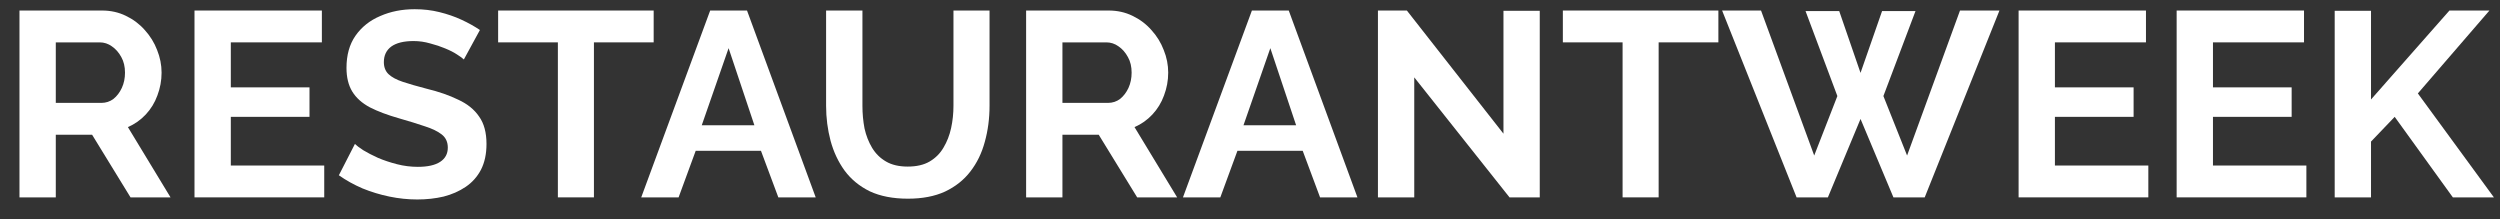
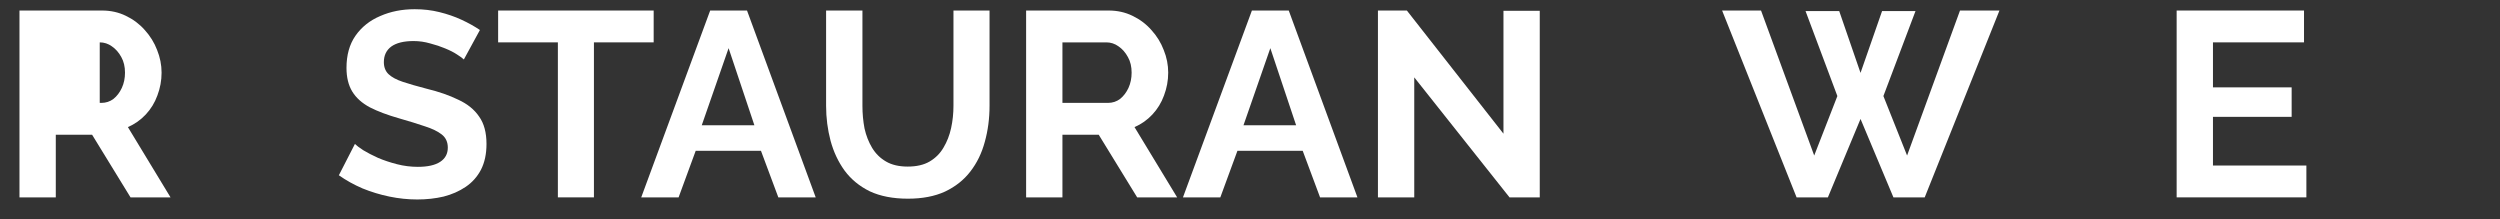
<svg xmlns="http://www.w3.org/2000/svg" width="114" height="10" viewBox="0 0 114 10" fill="none">
  <rect x="0" y="0" width="114" height="10" fill="#333333" stroke="none" />
-   <path d="M0.888 9V0.48H4.656C5.048 0.48 5.408 0.56 5.736 0.72C6.072 0.88 6.36 1.096 6.6 1.368C6.848 1.64 7.036 1.944 7.164 2.28C7.3 2.616 7.368 2.96 7.368 3.312C7.368 3.672 7.304 4.02 7.176 4.356C7.056 4.684 6.88 4.972 6.648 5.22C6.416 5.468 6.144 5.66 5.832 5.796L7.776 9H5.952L4.2 6.144H2.544V9H0.888ZM2.544 4.692H4.62C4.828 4.692 5.012 4.632 5.172 4.512C5.332 4.384 5.46 4.216 5.556 4.008C5.652 3.8 5.7 3.568 5.7 3.312C5.7 3.04 5.644 2.804 5.532 2.604C5.42 2.396 5.276 2.232 5.1 2.112C4.932 1.992 4.748 1.932 4.548 1.932H2.544V4.692Z" fill="white" />
-   <path d="M14.785 7.548V9H8.869V0.48H14.677V1.932H10.525V3.984H14.113V5.328H10.525V7.548H14.785Z" fill="white" />
+   <path d="M0.888 9V0.48H4.656C5.048 0.48 5.408 0.56 5.736 0.72C6.072 0.88 6.36 1.096 6.6 1.368C6.848 1.64 7.036 1.944 7.164 2.28C7.3 2.616 7.368 2.96 7.368 3.312C7.368 3.672 7.304 4.02 7.176 4.356C7.056 4.684 6.88 4.972 6.648 5.22C6.416 5.468 6.144 5.66 5.832 5.796L7.776 9H5.952L4.2 6.144H2.544V9H0.888ZM2.544 4.692H4.62C4.828 4.692 5.012 4.632 5.172 4.512C5.332 4.384 5.46 4.216 5.556 4.008C5.652 3.8 5.7 3.568 5.7 3.312C5.7 3.04 5.644 2.804 5.532 2.604C5.42 2.396 5.276 2.232 5.1 2.112C4.932 1.992 4.748 1.932 4.548 1.932V4.692Z" fill="white" />
  <path d="M21.152 2.712C21.096 2.656 20.992 2.58 20.84 2.484C20.696 2.388 20.516 2.296 20.3 2.208C20.092 2.12 19.864 2.044 19.616 1.98C19.368 1.908 19.116 1.872 18.86 1.872C18.412 1.872 18.072 1.956 17.84 2.124C17.616 2.292 17.504 2.528 17.504 2.832C17.504 3.064 17.576 3.248 17.72 3.384C17.864 3.52 18.08 3.636 18.368 3.732C18.656 3.828 19.016 3.932 19.448 4.044C20.008 4.18 20.492 4.348 20.9 4.548C21.316 4.74 21.632 4.996 21.848 5.316C22.072 5.628 22.184 6.044 22.184 6.564C22.184 7.02 22.1 7.412 21.932 7.74C21.764 8.06 21.532 8.32 21.236 8.52C20.94 8.72 20.604 8.868 20.228 8.964C19.852 9.052 19.452 9.096 19.028 9.096C18.604 9.096 18.18 9.052 17.756 8.964C17.332 8.876 16.924 8.752 16.532 8.592C16.14 8.424 15.78 8.224 15.452 7.992L16.184 6.564C16.256 6.636 16.384 6.732 16.568 6.852C16.752 6.964 16.976 7.08 17.24 7.2C17.504 7.312 17.792 7.408 18.104 7.488C18.416 7.568 18.732 7.608 19.052 7.608C19.5 7.608 19.84 7.532 20.072 7.38C20.304 7.228 20.42 7.012 20.42 6.732C20.42 6.476 20.328 6.276 20.144 6.132C19.96 5.988 19.704 5.864 19.376 5.76C19.048 5.648 18.66 5.528 18.212 5.4C17.676 5.248 17.228 5.08 16.868 4.896C16.508 4.704 16.24 4.464 16.064 4.176C15.888 3.888 15.8 3.528 15.8 3.096C15.8 2.512 15.936 2.024 16.208 1.632C16.488 1.232 16.864 0.932 17.336 0.732C17.808 0.524 18.332 0.42 18.908 0.42C19.308 0.42 19.684 0.464 20.036 0.552C20.396 0.64 20.732 0.756 21.044 0.9C21.356 1.044 21.636 1.2 21.884 1.368L21.152 2.712Z" fill="white" />
  <path d="M29.807 1.932H27.083V9H25.439V1.932H22.715V0.48H29.807V1.932Z" fill="white" />
  <path d="M32.384 0.48H34.064L37.196 9H35.492L34.7 6.876H31.724L30.944 9H29.24L32.384 0.48ZM34.4 5.712L33.224 2.196L32 5.712H34.4Z" fill="white" />
  <path d="M41.403 9.06C40.722 9.06 40.142 8.948 39.663 8.724C39.191 8.492 38.806 8.176 38.511 7.776C38.222 7.376 38.011 6.924 37.874 6.42C37.739 5.908 37.67 5.376 37.67 4.824V0.48H39.327V4.824C39.327 5.176 39.358 5.52 39.422 5.856C39.495 6.184 39.611 6.48 39.77 6.744C39.931 7.008 40.142 7.216 40.407 7.368C40.67 7.52 40.998 7.596 41.391 7.596C41.791 7.596 42.123 7.52 42.386 7.368C42.658 7.208 42.87 6.996 43.023 6.732C43.182 6.468 43.298 6.172 43.37 5.844C43.443 5.508 43.478 5.168 43.478 4.824V0.48H45.123V4.824C45.123 5.408 45.05 5.956 44.907 6.468C44.77 6.98 44.55 7.432 44.246 7.824C43.95 8.208 43.566 8.512 43.094 8.736C42.623 8.952 42.059 9.06 41.403 9.06Z" fill="white" />
  <path d="M46.791 9V0.48H50.559C50.95 0.48 51.31 0.56 51.639 0.72C51.974 0.88 52.263 1.096 52.502 1.368C52.751 1.64 52.938 1.944 53.066 2.28C53.203 2.616 53.27 2.96 53.27 3.312C53.27 3.672 53.206 4.02 53.078 4.356C52.959 4.684 52.782 4.972 52.55 5.22C52.319 5.468 52.047 5.66 51.734 5.796L53.678 9H51.855L50.102 6.144H48.447V9H46.791ZM48.447 4.692H50.523C50.73 4.692 50.914 4.632 51.075 4.512C51.234 4.384 51.362 4.216 51.459 4.008C51.554 3.8 51.602 3.568 51.602 3.312C51.602 3.04 51.547 2.804 51.434 2.604C51.322 2.396 51.178 2.232 51.002 2.112C50.834 1.992 50.651 1.932 50.45 1.932H48.447V4.692Z" fill="white" />
  <path d="M57.087 0.48H58.767L61.899 9H60.195L59.403 6.876H56.427L55.647 9H53.943L57.087 0.48ZM59.103 5.712L57.927 2.196L56.703 5.712H59.103Z" fill="white" />
  <path d="M64.49 3.528V9H62.834V0.48H64.153L68.558 6.096V0.492H70.213V9H68.834L64.49 3.528Z" fill="white" />
-   <path d="M78.358 1.932H75.634V9H73.99V1.932H71.266V0.48H78.358V1.932Z" fill="white" />
  <path d="M82.332 0.504H83.868L84.84 3.324L85.823 0.504H87.347L85.883 4.38L86.963 7.092L89.376 0.48H91.175L87.767 9H86.34L84.84 5.424L83.352 9H81.924L78.528 0.48H80.303L82.728 7.092L83.784 4.38L82.332 0.504Z" fill="white" />
-   <path d="M97.964 7.548V9H92.048V0.48H97.856V1.932H93.704V3.984H97.292V5.328H93.704V7.548H97.964Z" fill="white" />
  <path d="M105.171 7.548V9H99.255V0.48H105.063V1.932H100.911V3.984H104.499V5.328H100.911V7.548H105.171Z" fill="white" />
-   <path d="M106.462 9V0.492H108.118V4.536L111.694 0.48H113.518L110.254 4.26L113.722 9H111.85L109.198 5.328L108.118 6.456V9H106.462Z" fill="white" />
</svg>